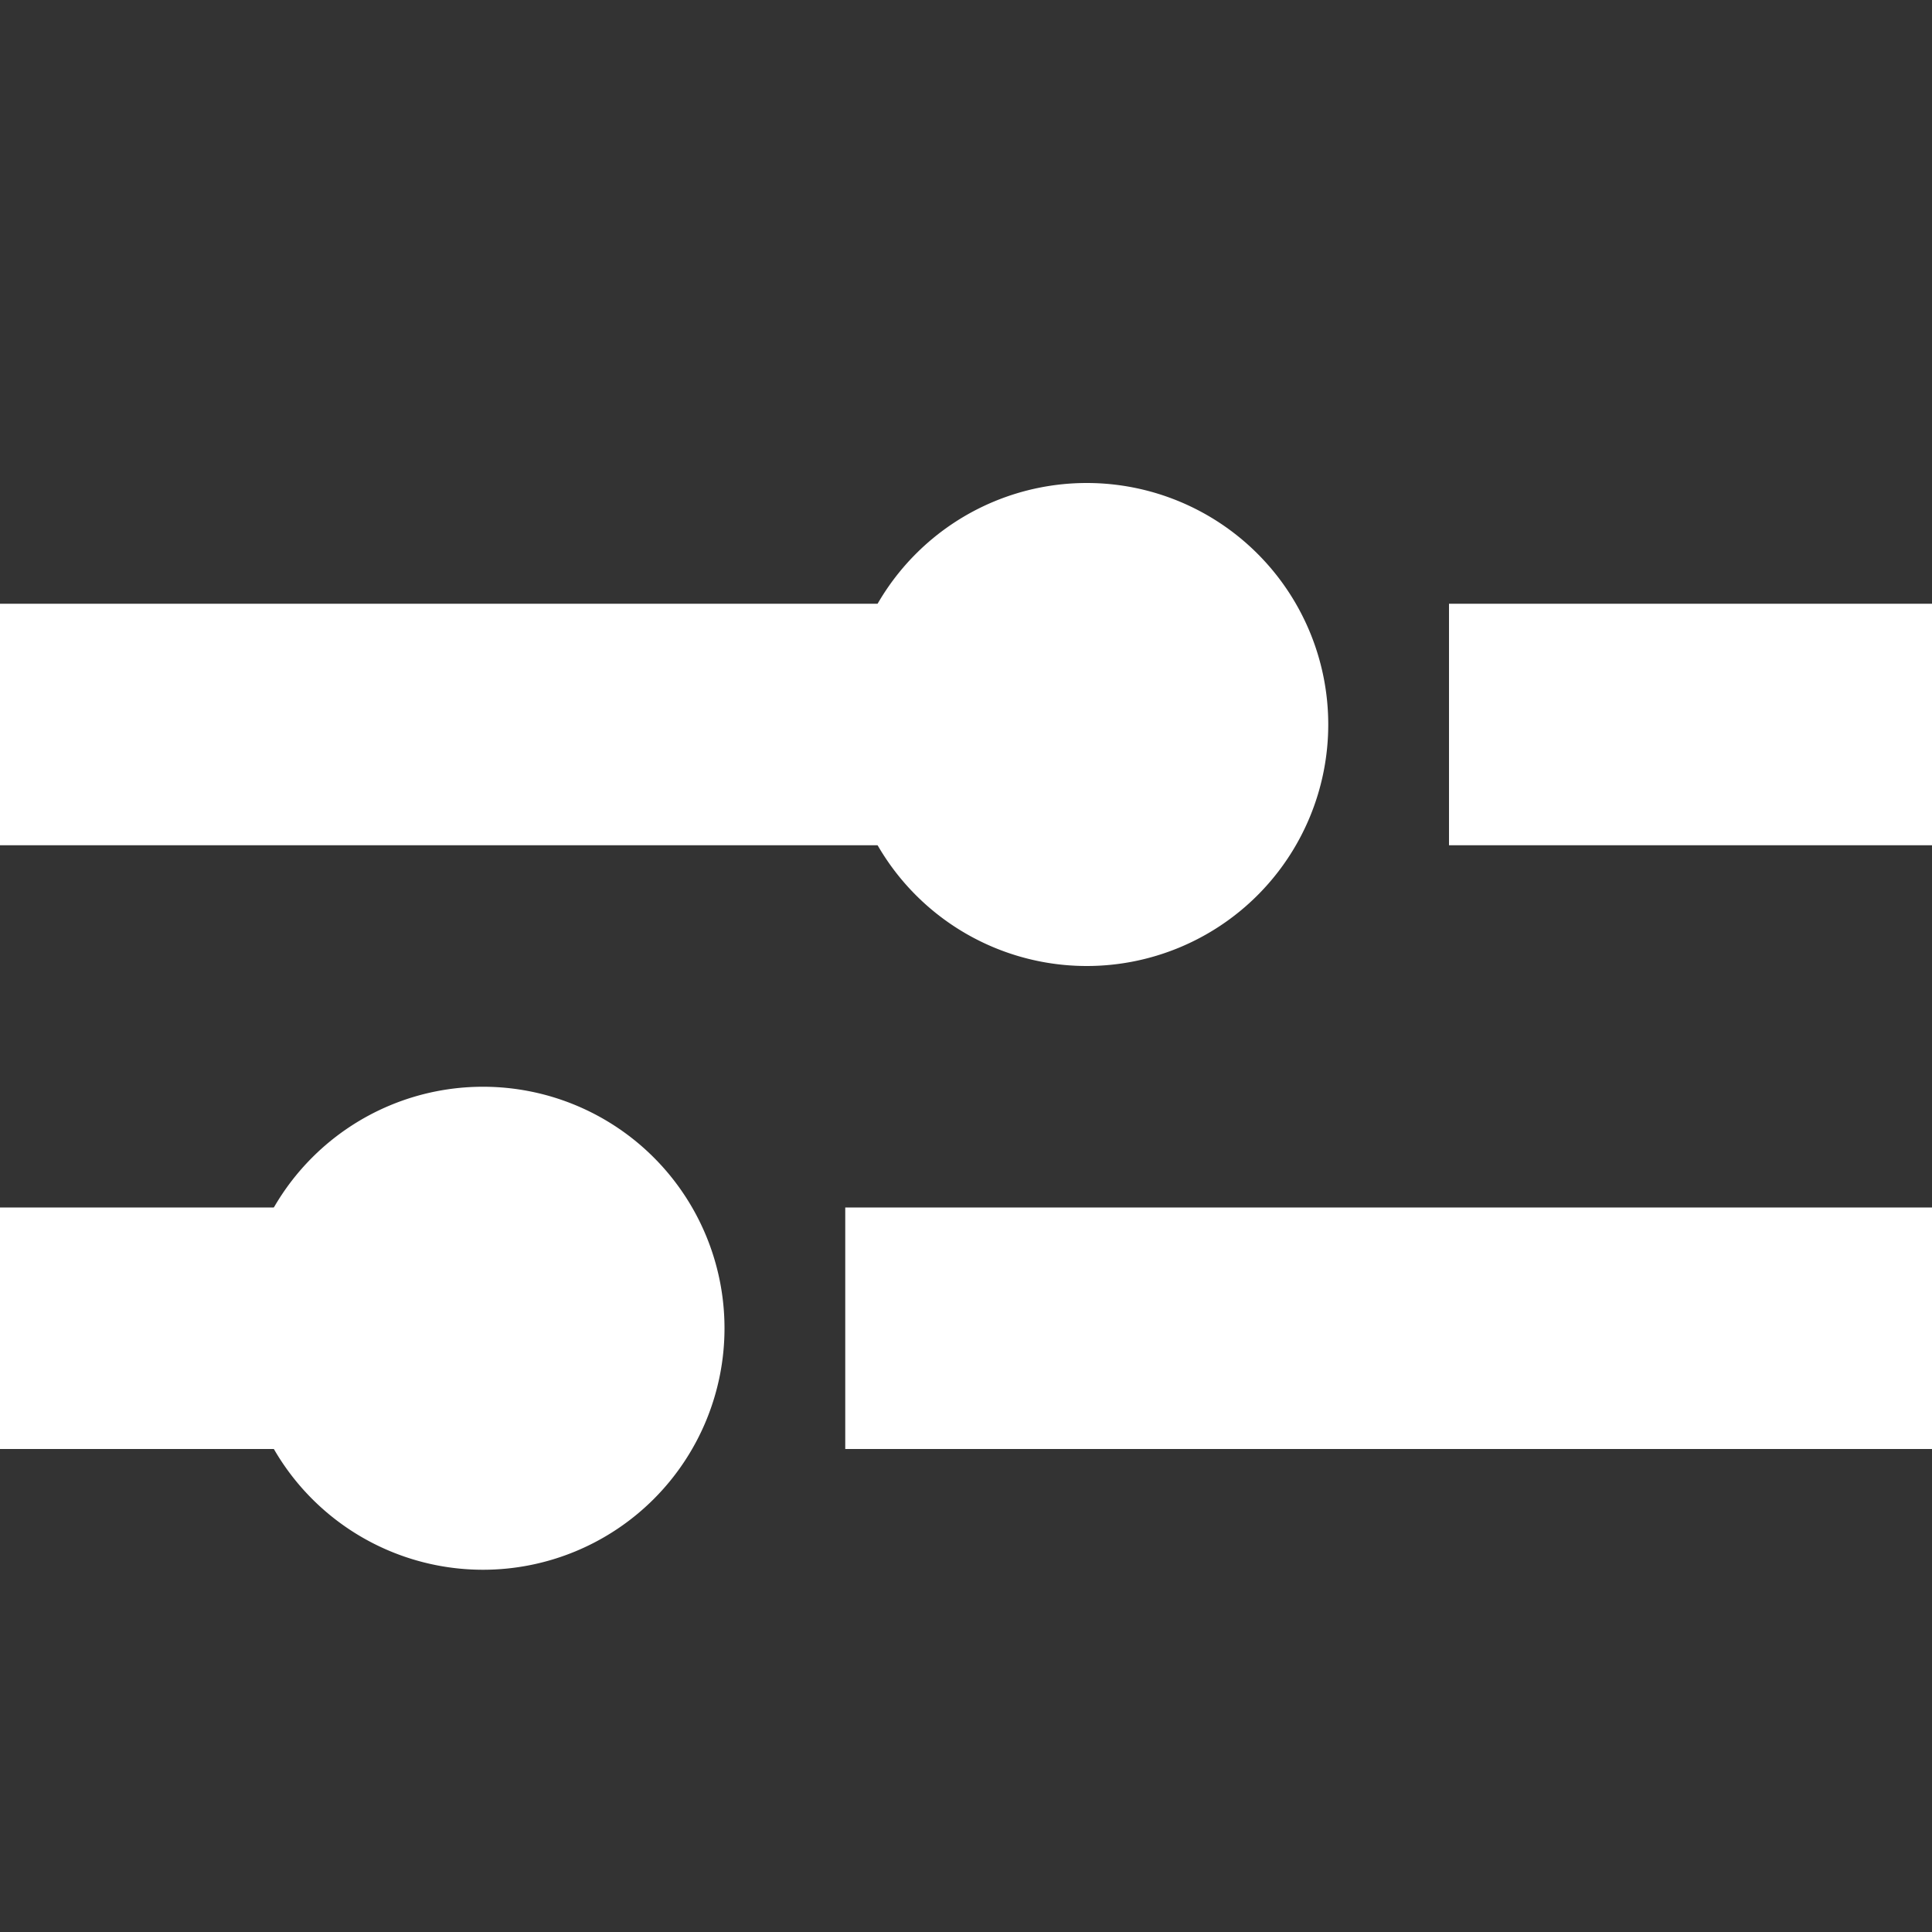
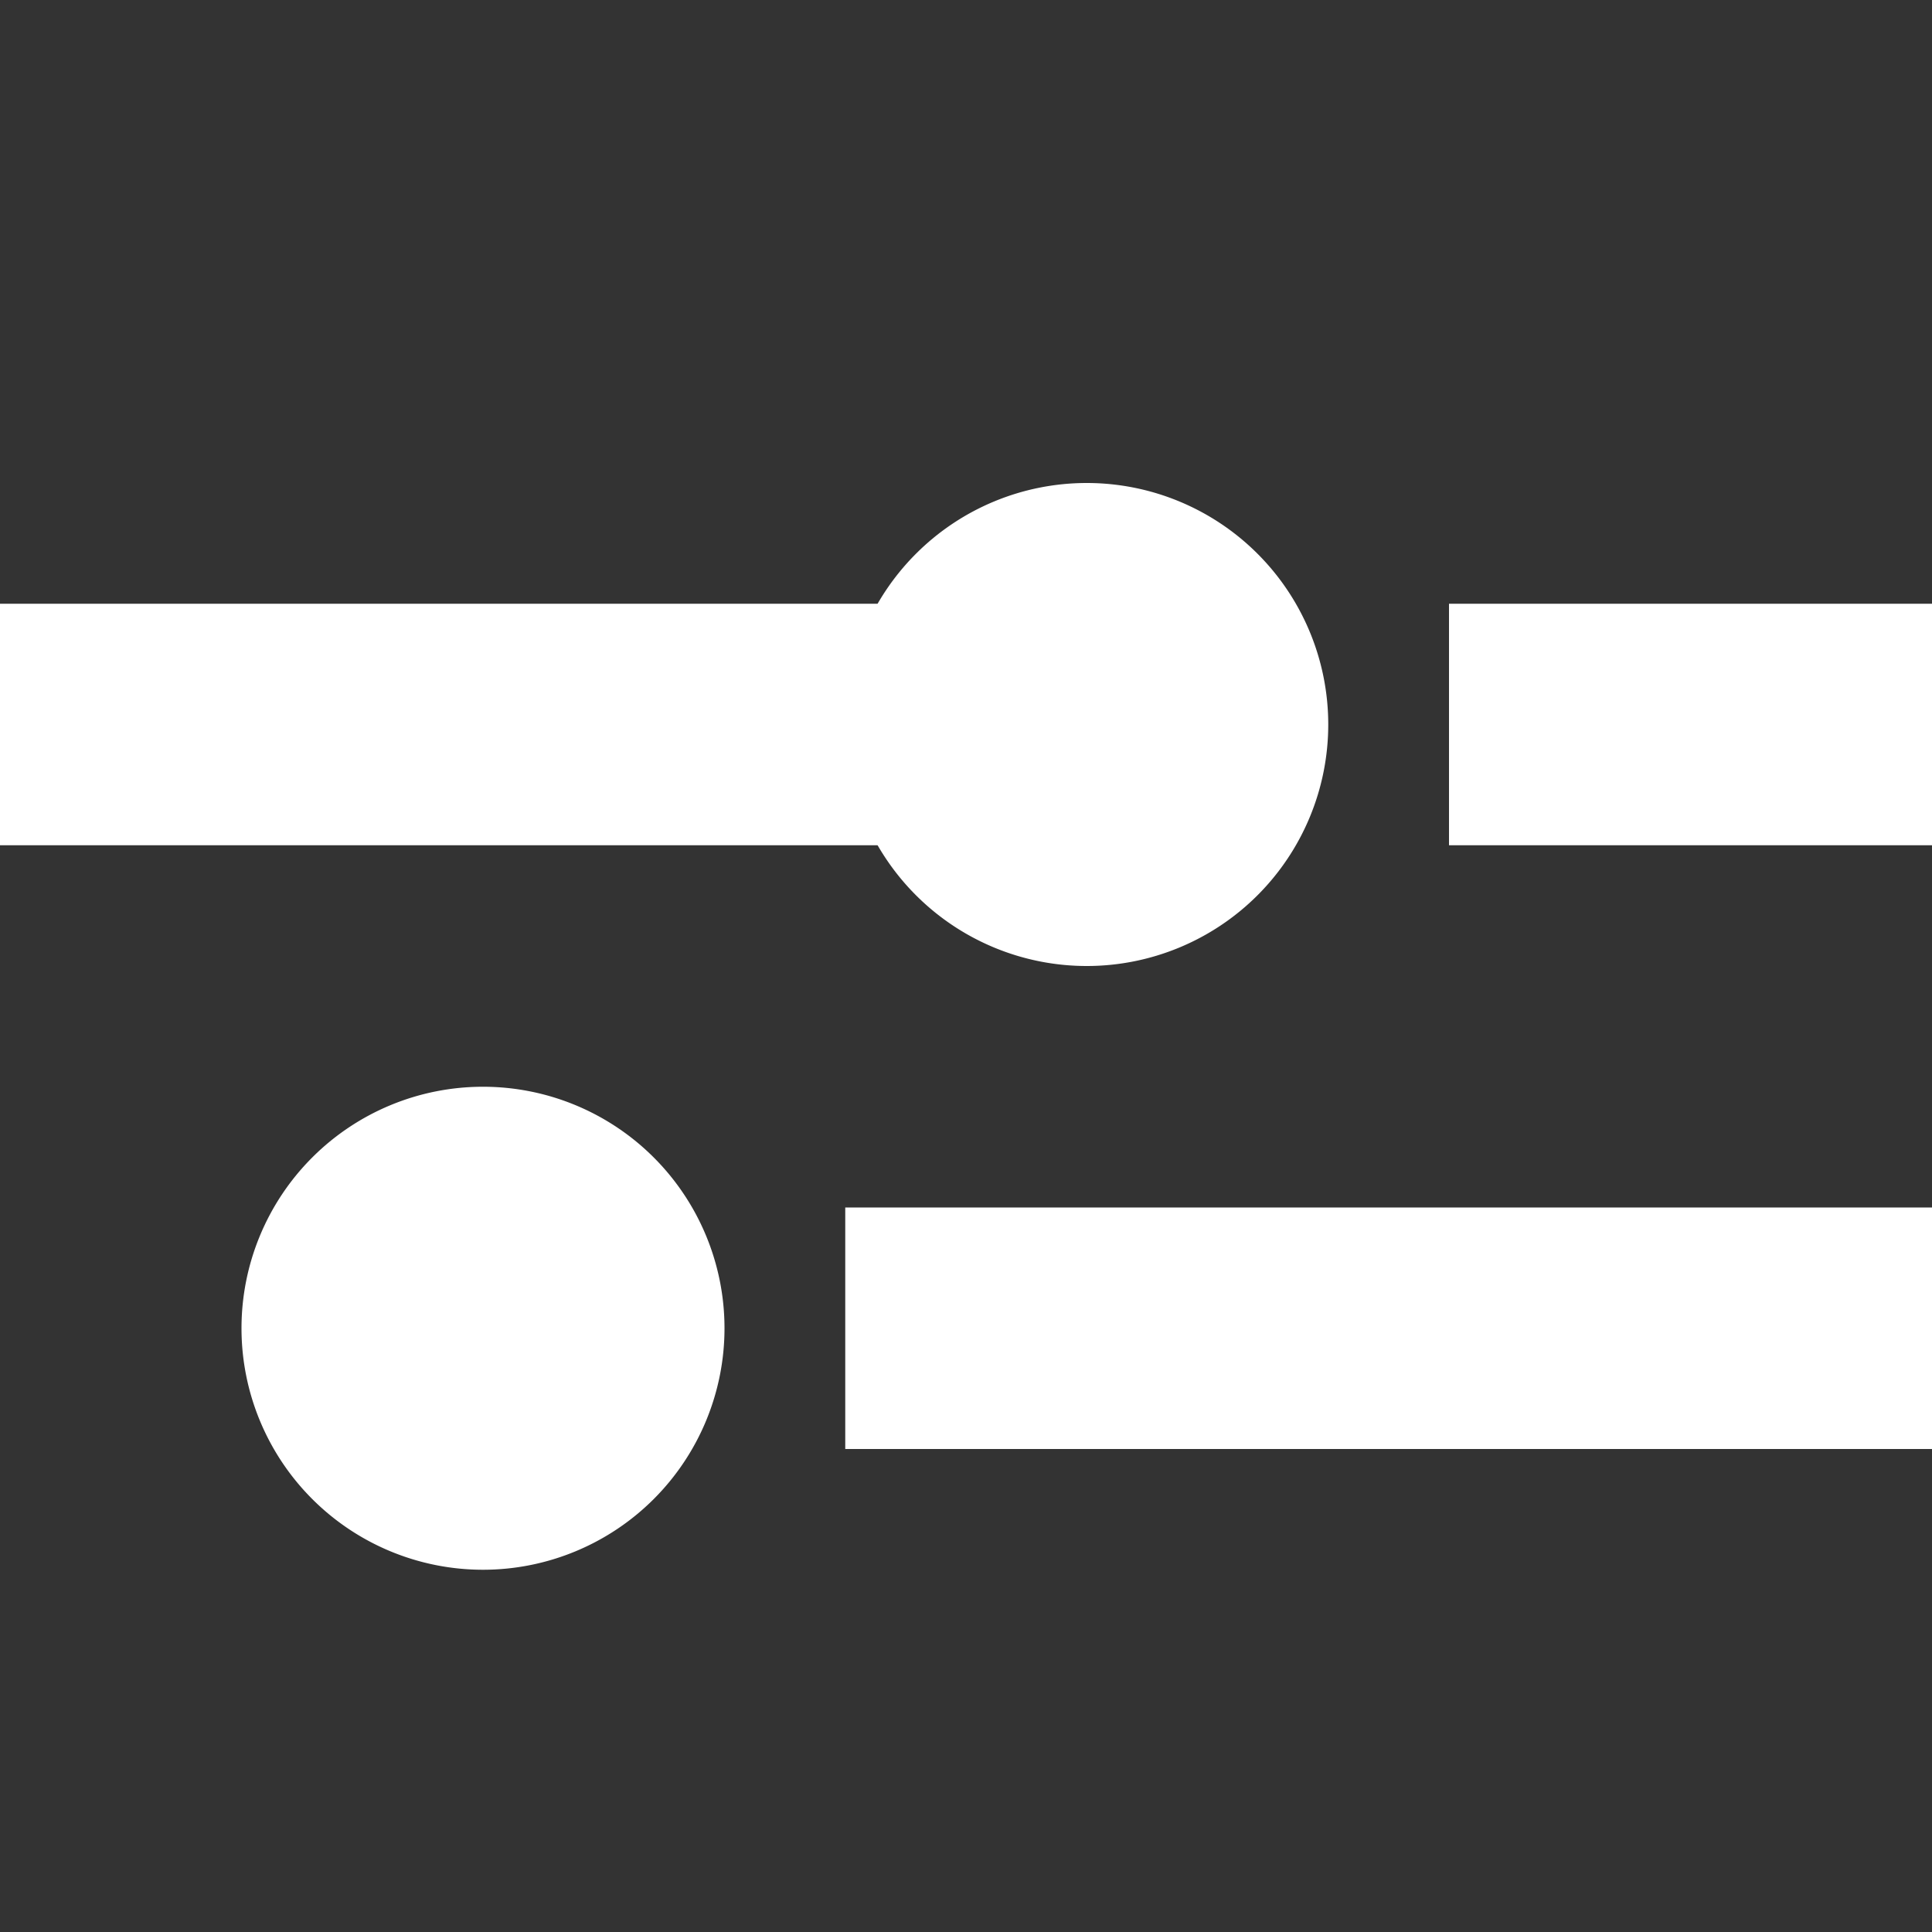
<svg xmlns="http://www.w3.org/2000/svg" width="16" height="16" viewBox="0 0 16 16">
  <rect x="0" y="0" width="16" height="16" fill="#333333" stroke="none" />
  <g transform="translate(-15578 6160)">
    <rect width="16" height="16" transform="translate(15578 -6160)" fill="#ff2ece" opacity="0" />
    <g transform="translate(4372 125)">
      <rect width="16" height="16" transform="translate(11206 -6285)" fill="#ff2ece" opacity="0" />
      <g transform="translate(11206.667 -6285.667)">
        <path d="M3,1H-1V-1H3Z" transform="translate(12.333 6.667)" fill="#fff" />
        <path d="M9,1H-1V-1H9Z" transform="translate(0.333 6.667)" fill="#fff" />
        <path d="M1-1A2,2,0,1,1-1,1,2,2,0,0,1,1-1Z" transform="translate(7.333 5.667)" fill="#fff" />
        <path d="M8,1H-1V-1H8Z" transform="translate(7.333 11.667)" fill="#fff" />
-         <path d="M3,1H-1V-1H3Z" transform="translate(0.333 11.667)" fill="#fff" />
        <path d="M1-1A2,2,0,1,1-1,1,2,2,0,0,1,1-1Z" transform="translate(2.333 10.667)" fill="#fff" />
      </g>
    </g>
  </g>
</svg>